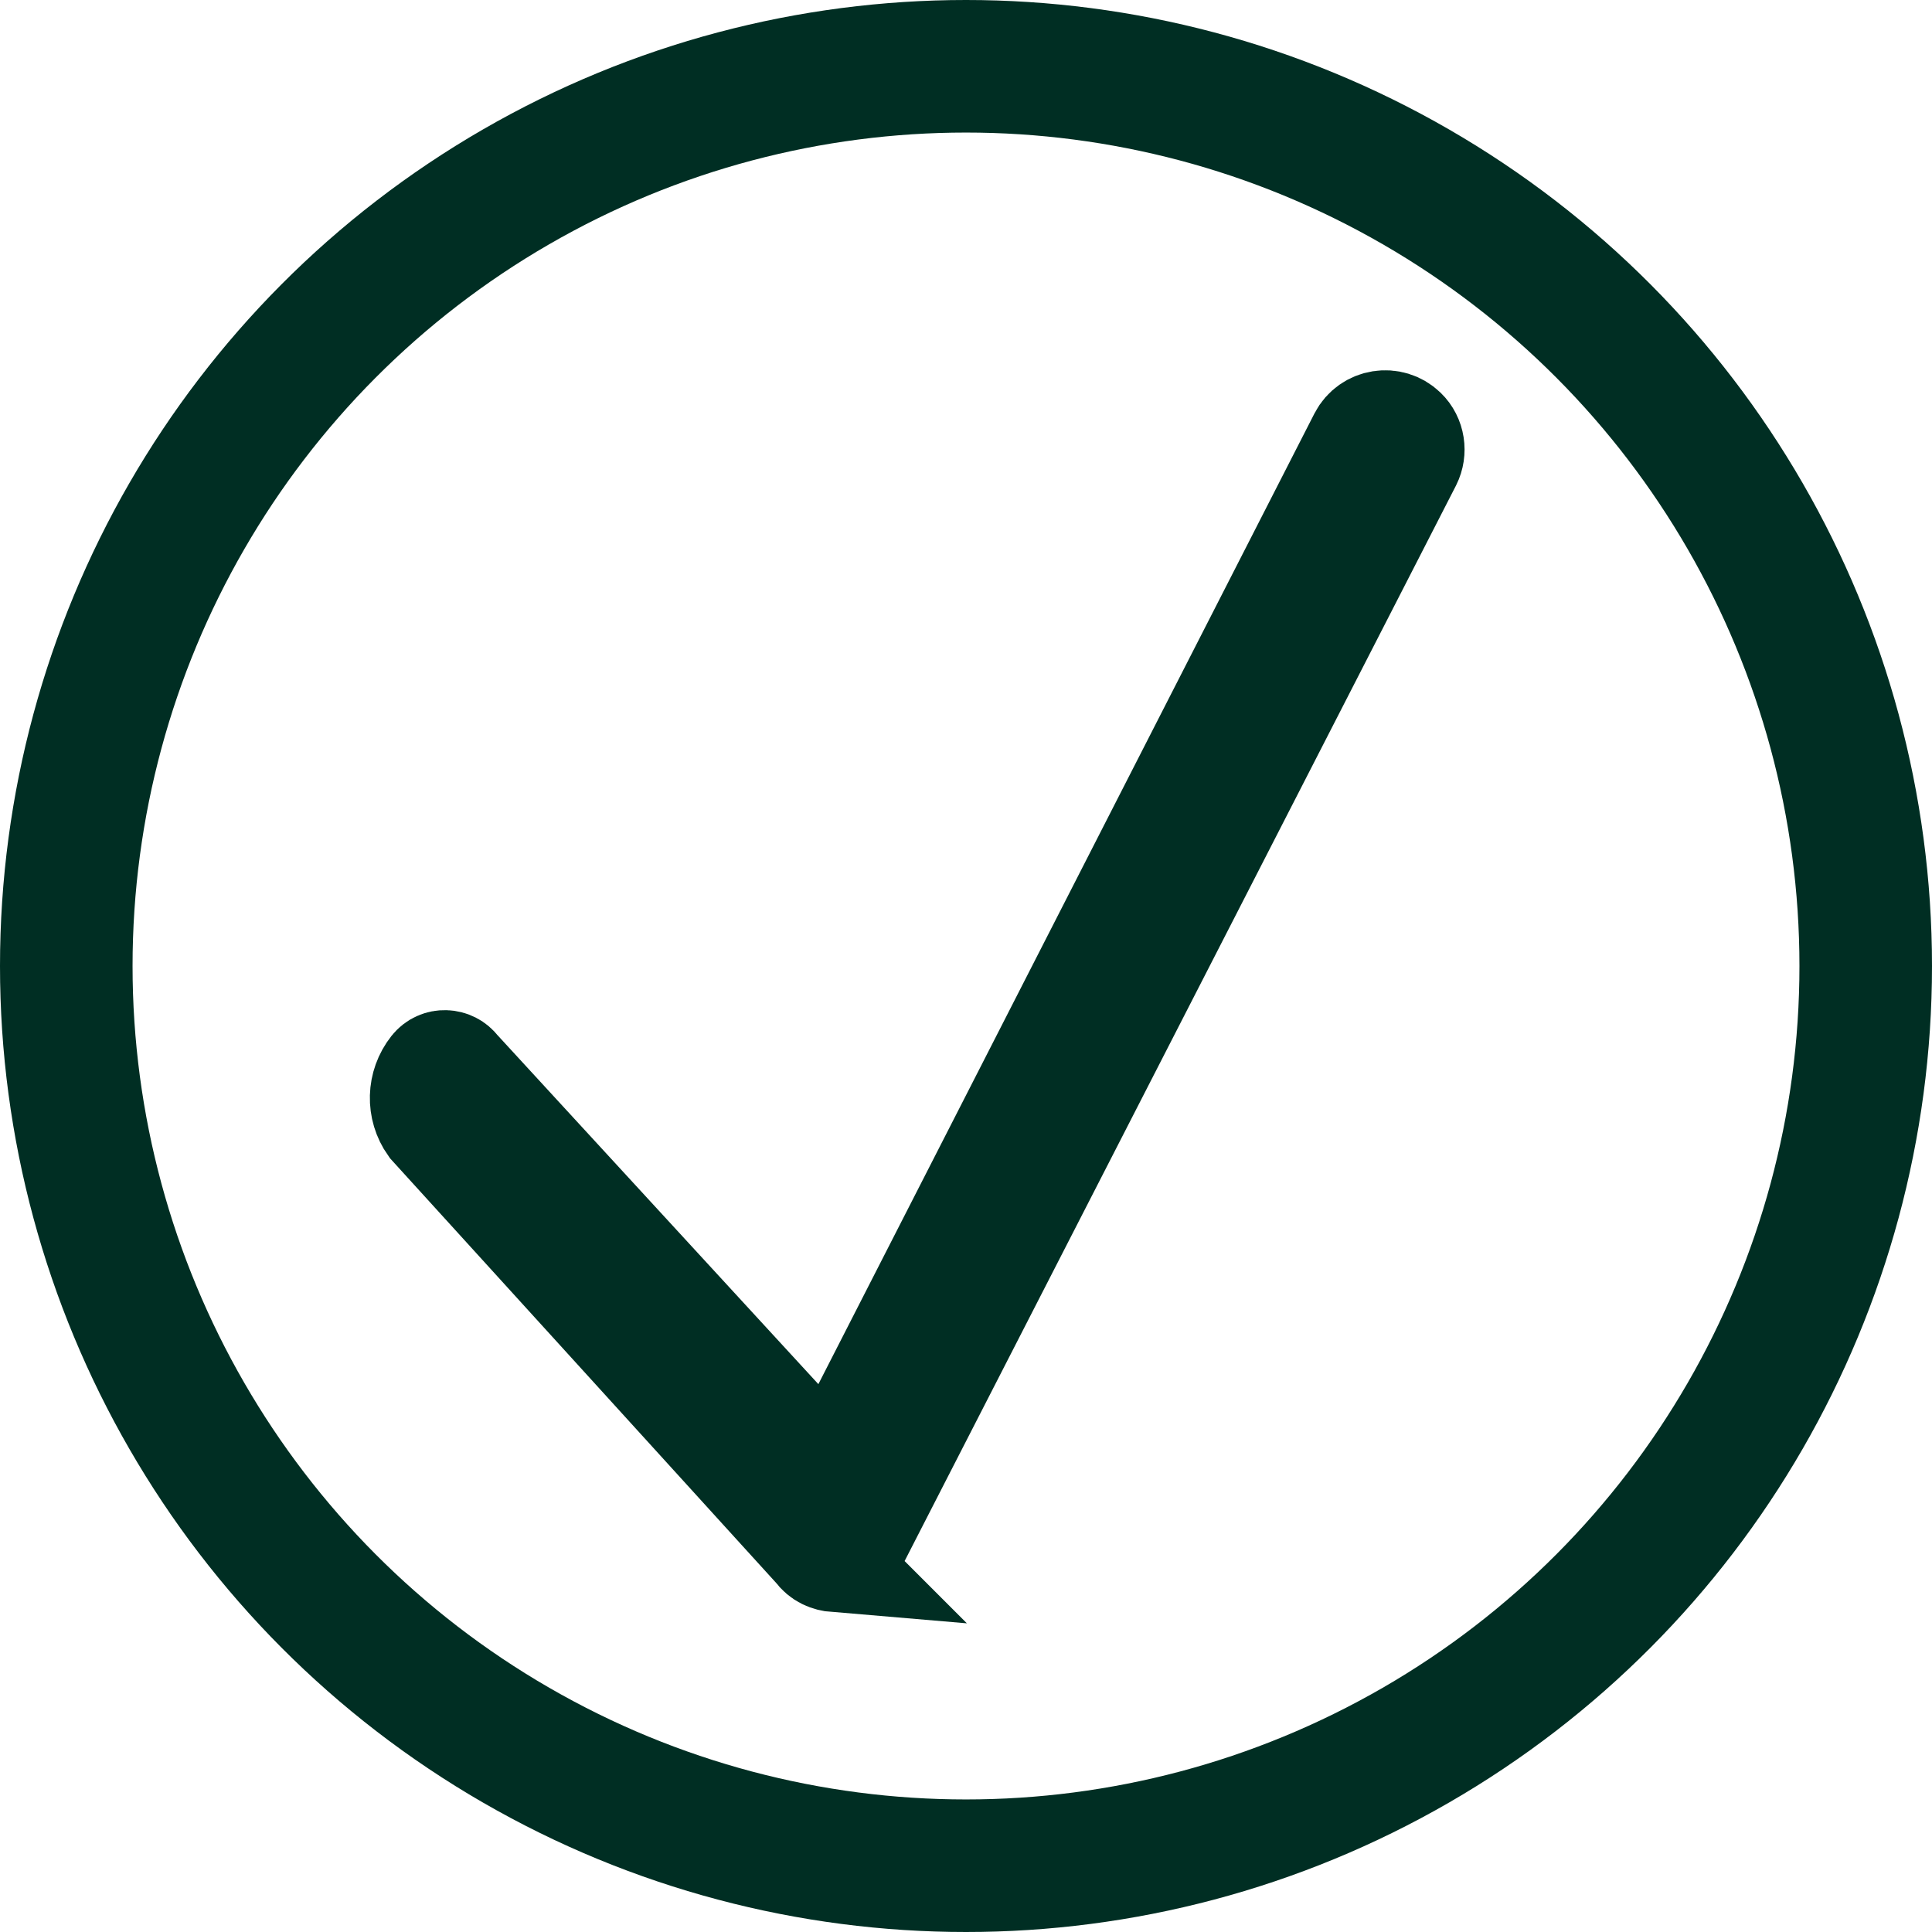
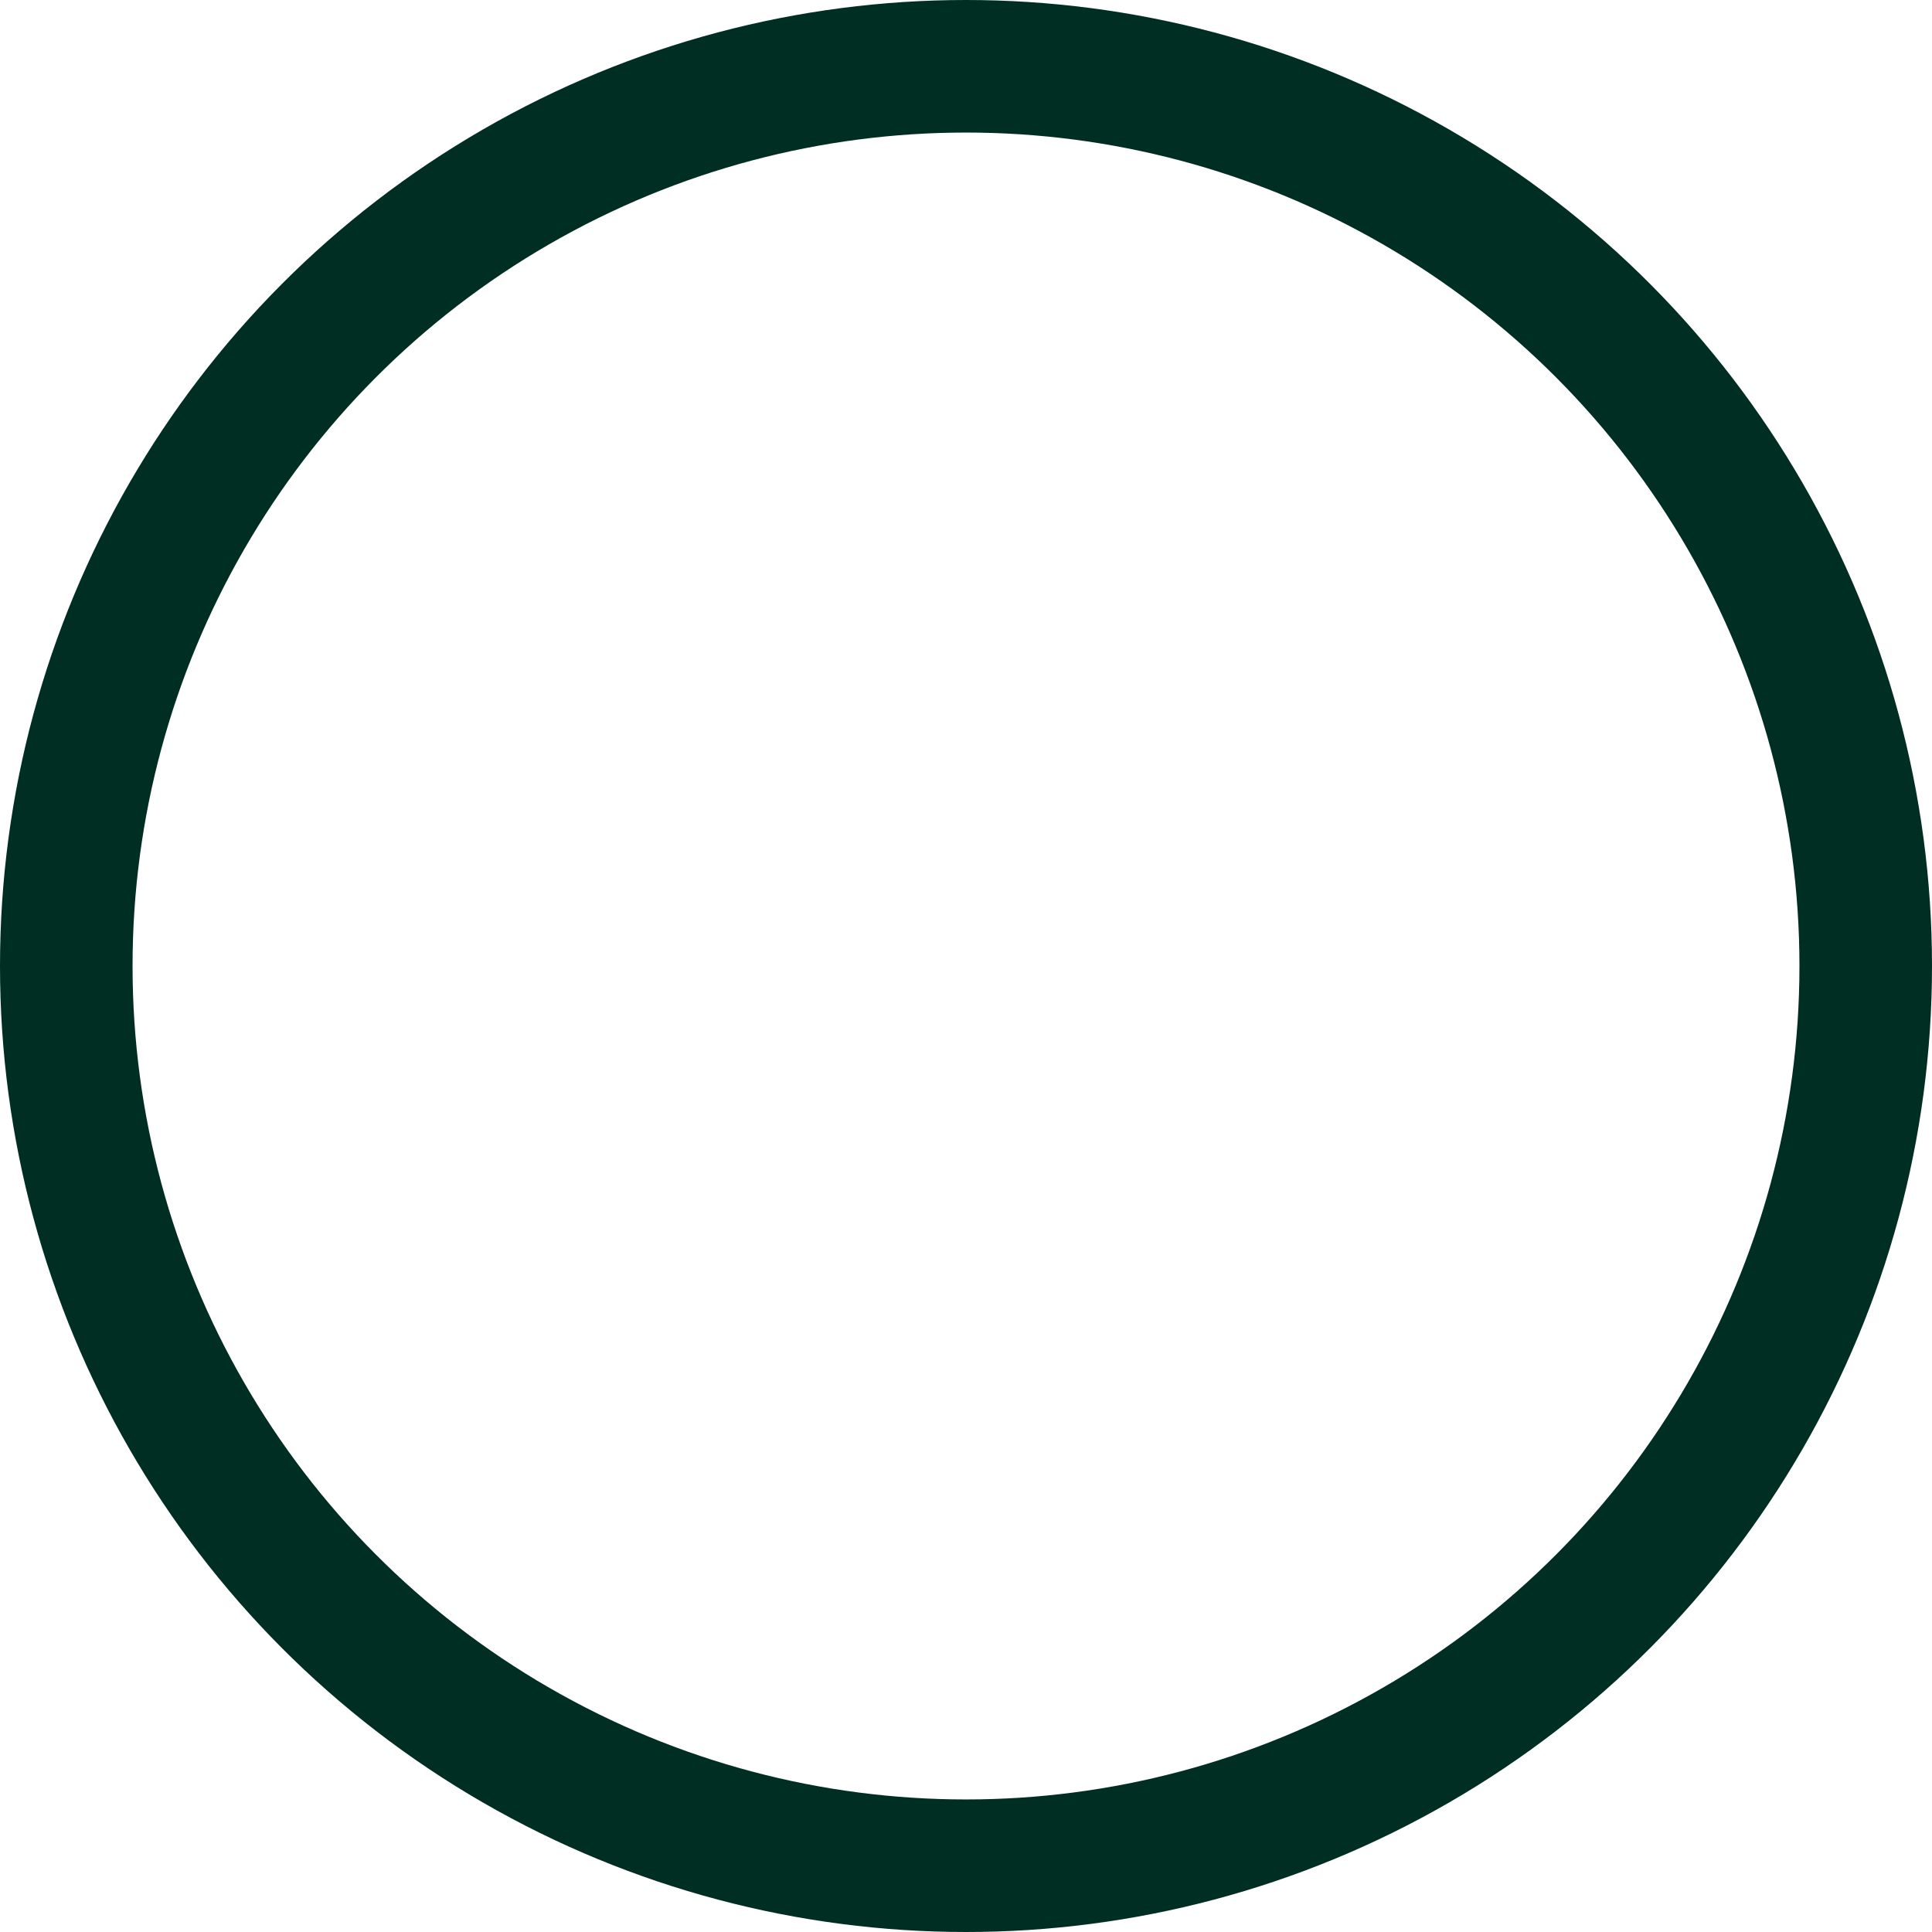
<svg xmlns="http://www.w3.org/2000/svg" id="Layer_3" width="58.3" height="58.3" viewBox="0 0 58.3 58.3">
-   <path d="M25.22,47.15c-.24-.02-.48-.11-.65-.35l-11.63-12.79c-.39-.55-.37-1.29,.05-1.82h0c.23-.29,.67-.27,.88,.02l11.18,12.16,15.95-31.21c.28-.54,1-.65,1.43-.23h0c.28,.27,.34,.7,.17,1.04L25.81,46.72c-.14,.25-.36,.41-.59,.43Z" style="fill:#002e23; stroke:#002e23; stroke-miterlimit:10; stroke-width:3px;" />
  <circle cx="29.15" cy="29.15" r="27.15" style="fill:none; stroke:#002e23; stroke-miterlimit:10; stroke-width:4px;" />
</svg>